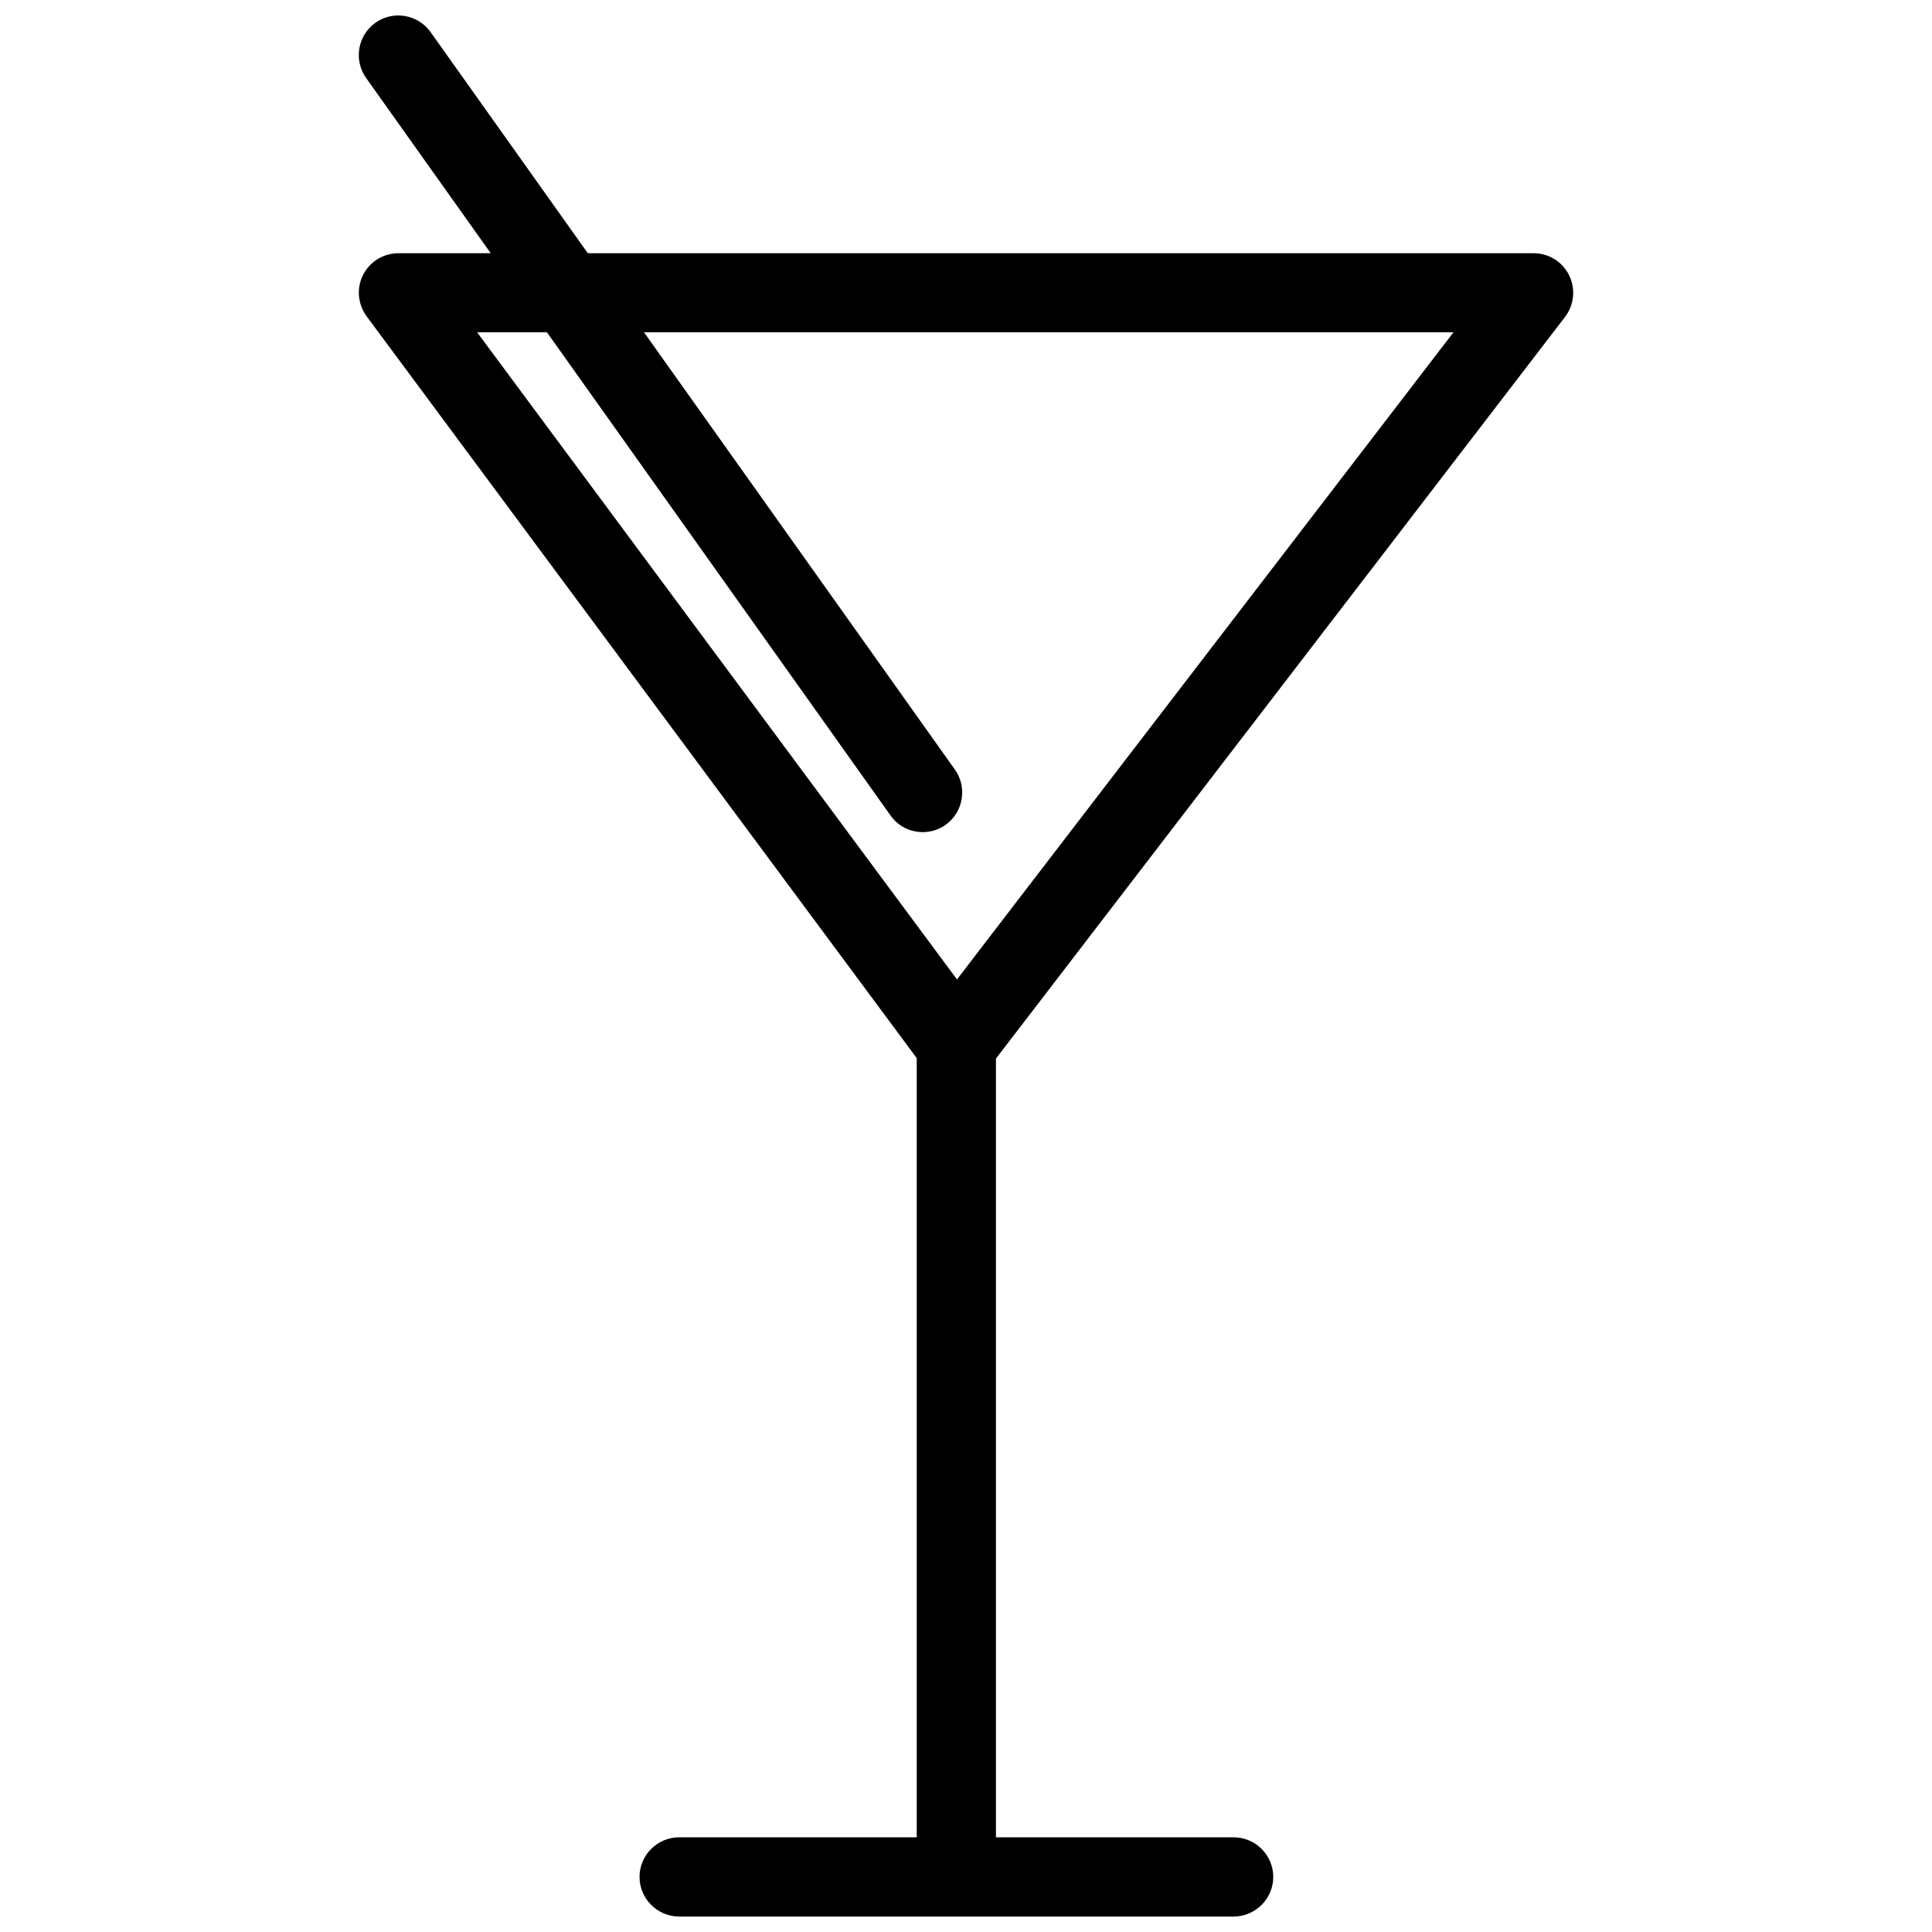
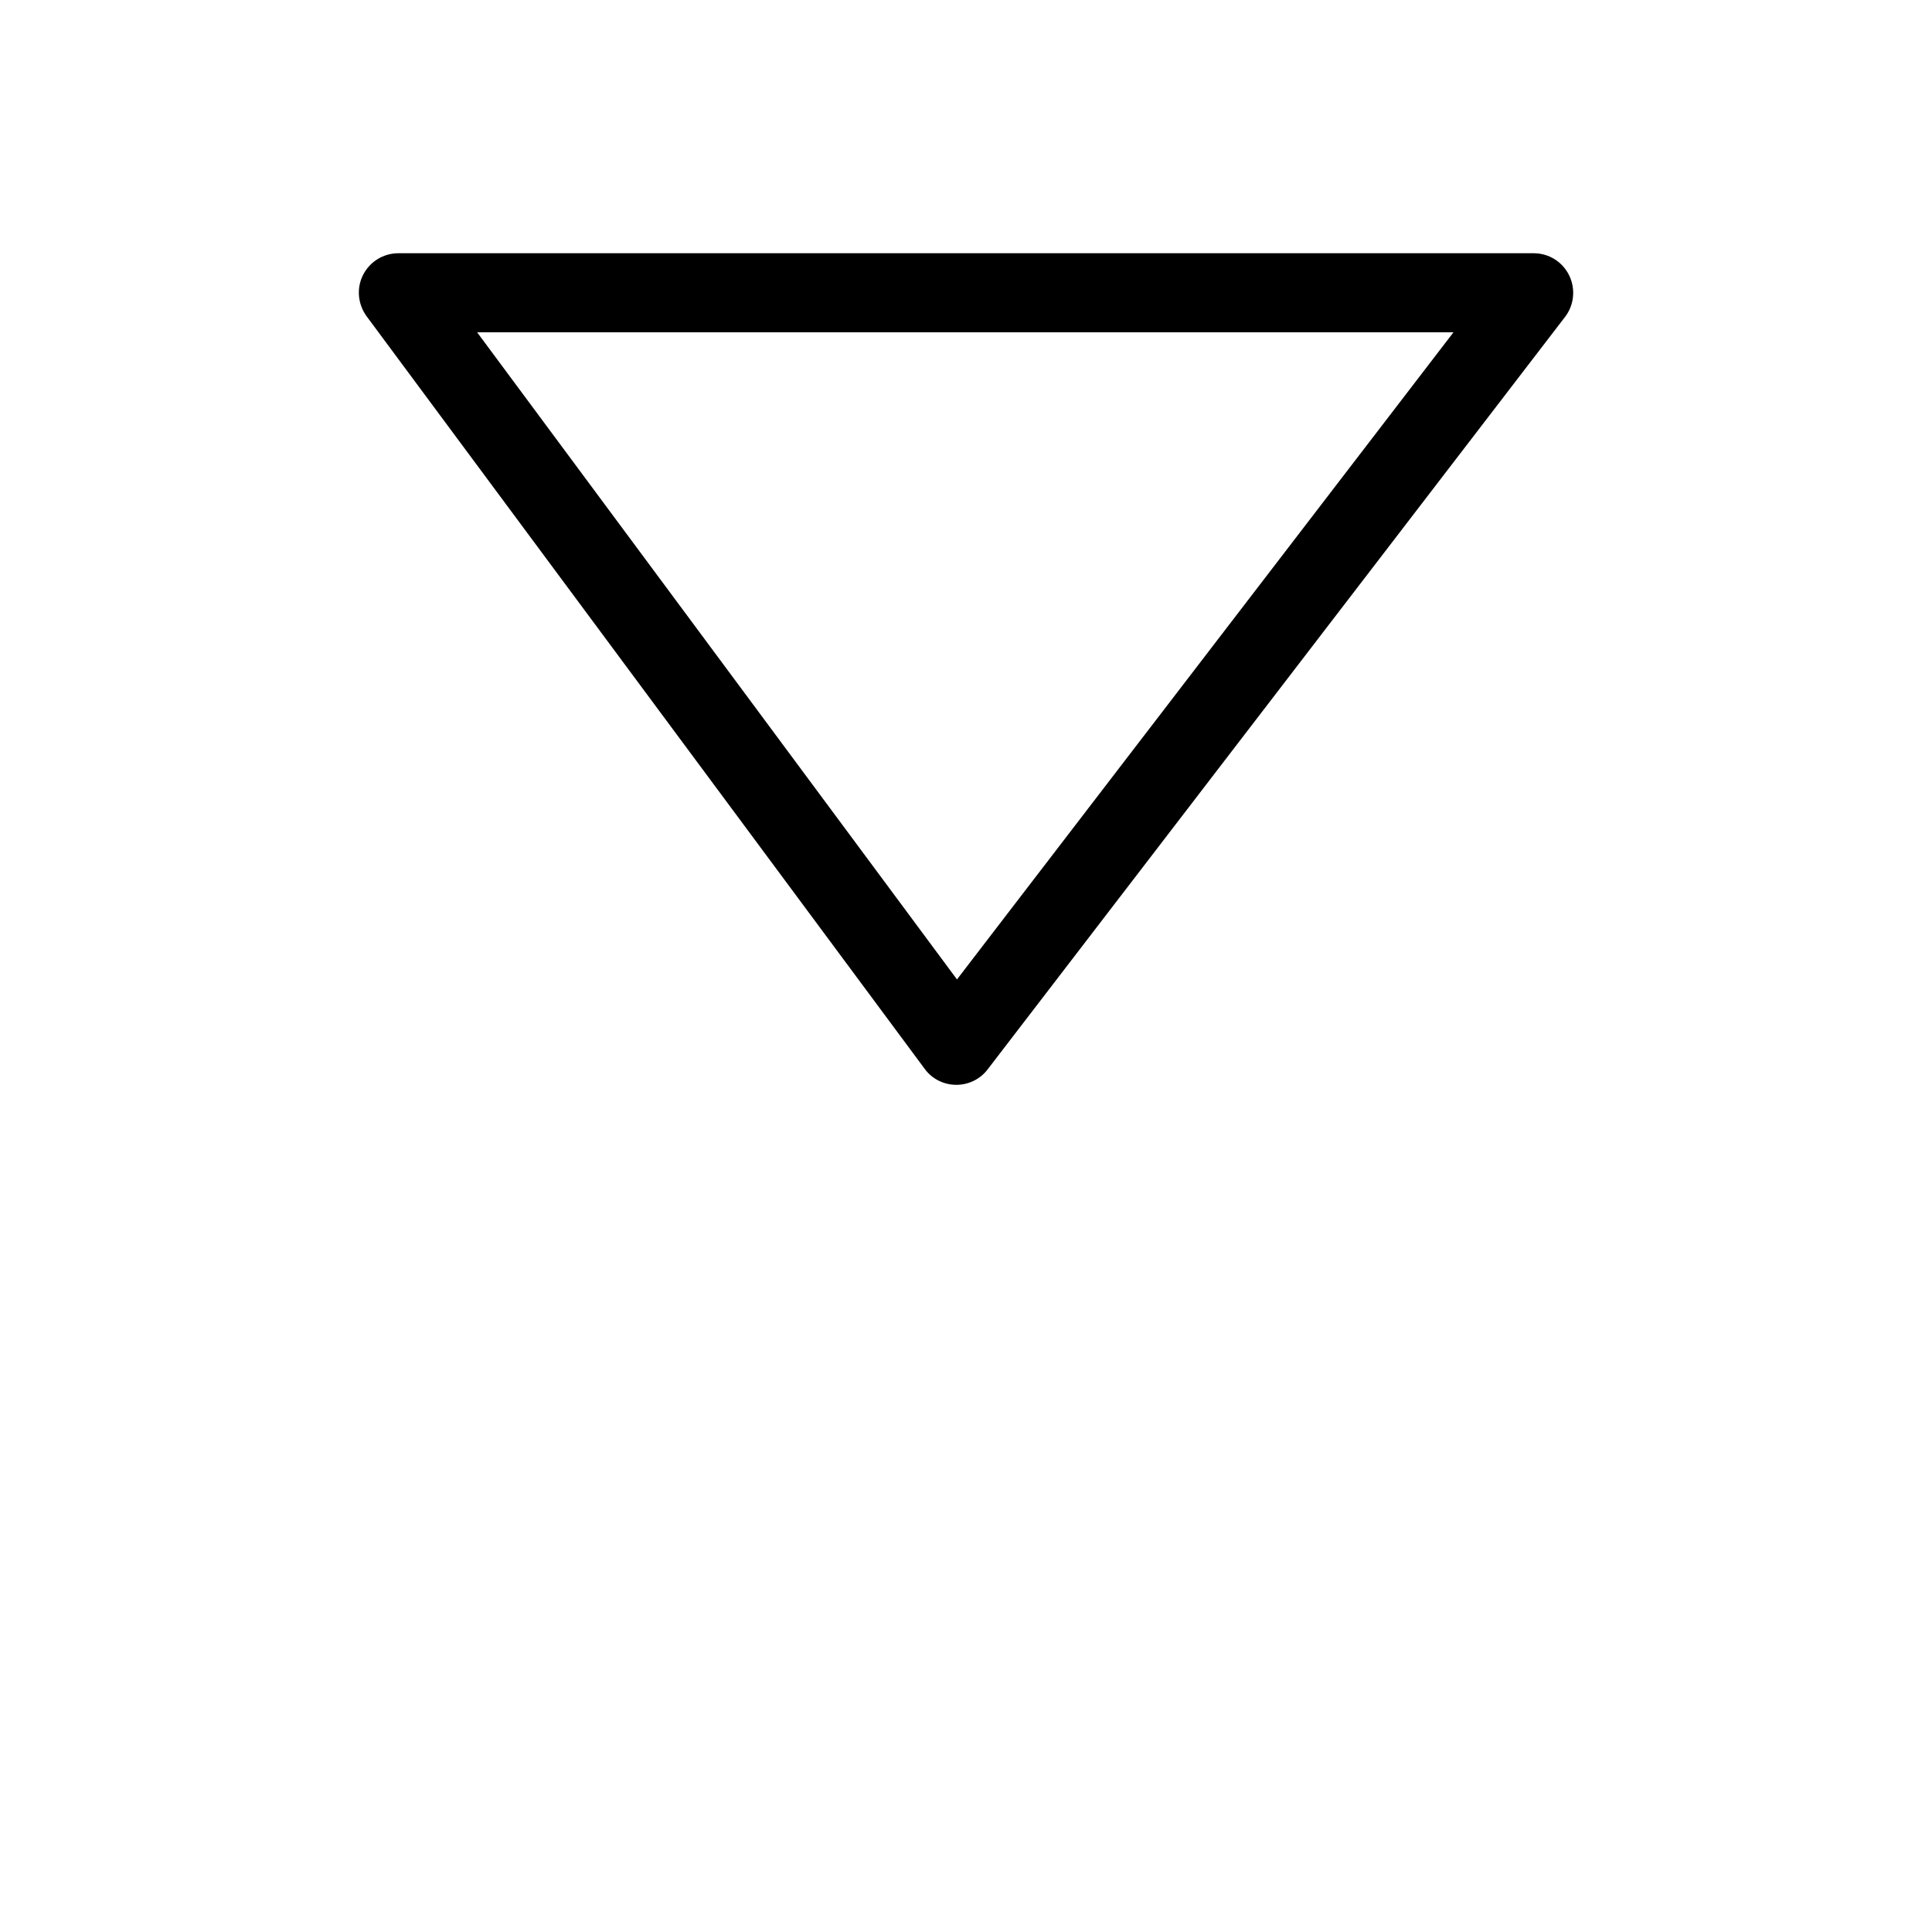
<svg xmlns="http://www.w3.org/2000/svg" width="800px" height="800px" version="1.1" viewBox="144 144 512 512">
  <defs>
    <clipPath id="b">
      <path d="m313 630h169v21.902h-169z" />
    </clipPath>
    <clipPath id="a">
      <path d="m239 148.09h160v216.91h-160z" />
    </clipPath>
  </defs>
  <g clip-path="url(#b)">
-     <path d="m470.93 651.9h-146.95c-5.773 0-10.496-4.723-10.496-10.496 0-5.793 4.723-10.496 10.496-10.496h146.95c5.773 0 10.496 4.703 10.496 10.496 0 5.773-4.723 10.496-10.496 10.496z" />
-   </g>
-   <path d="m397.44 641.41c-5.773 0-10.496-4.723-10.496-10.496v-209.92c0-5.793 4.723-10.496 10.496-10.496s10.496 4.703 10.496 10.496v209.92c0 5.773-4.703 10.496-10.496 10.496z" />
+     </g>
  <path d="m397.44 431.49h-0.082c-3.297-0.02-6.402-1.594-8.312-4.242l-147.89-199.43c-2.332-3.191-2.731-7.43-0.945-10.957 1.805-3.547 5.414-5.75 9.363-5.75h300.88c3.969 0 7.621 2.246 9.383 5.856 1.762 3.59 1.324 7.871-1.07 11l-153.03 199.43c-1.953 2.582-5.039 4.094-8.293 4.094zm-127-199.43 127.17 171.5 131.58-171.5h-258.75z" />
  <g clip-path="url(#a)">
-     <path d="m388.54 364.52c-3.273 0-6.508-1.512-8.543-4.41l-138.97-195.44c-3.359-4.746-2.246-11.273 2.457-14.633s11.273-2.246 14.633 2.477l138.95 195.44c3.359 4.746 2.203 11.273-2.457 14.633-1.828 1.301-3.969 1.93-6.066 1.93z" />
-   </g>
+     </g>
</svg>